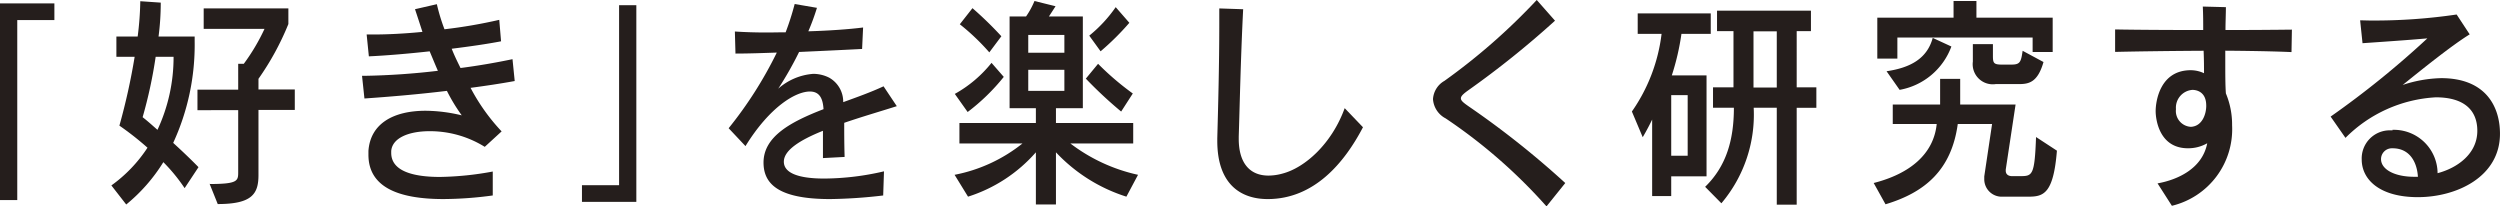
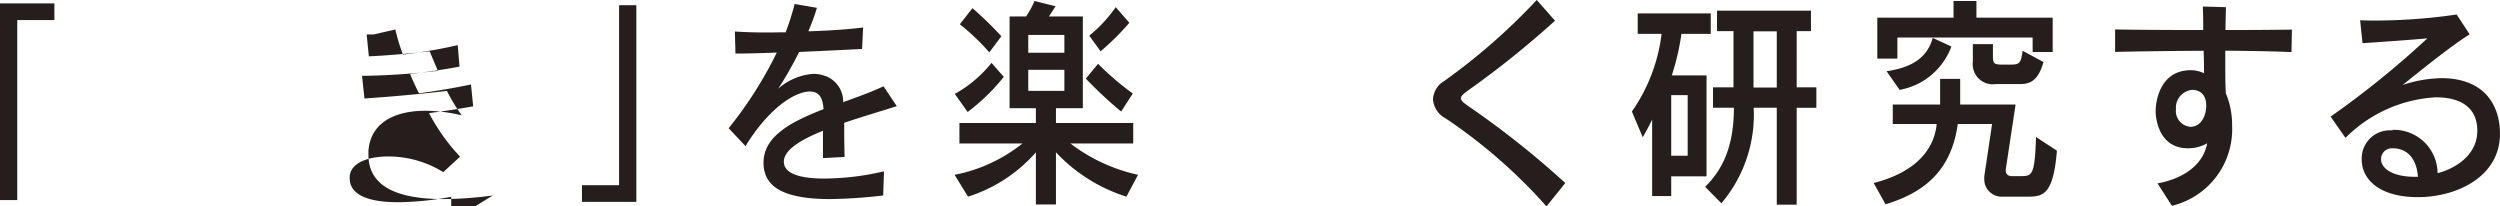
<svg xmlns="http://www.w3.org/2000/svg" id="hero_logo_bottom" width="217.373" height="17.954" viewBox="0 0 217.373 17.954">
  <path id="パス_1357" data-name="パス 1357" d="M44.24,150.07v-17.1h4.729v1.448H45.741V150.07Z" transform="translate(-44.24 -132.673)" fill="#251e1c" />
-   <path id="パス_1358" data-name="パス 1358" d="M56.141,149.087a14.942,14.942,0,0,0-1.832-2.233,14.8,14.8,0,0,1-3.228,3.682l-1.291-1.658a12.346,12.346,0,0,0,3.141-3.28,25.852,25.852,0,0,0-2.443-1.919,55.141,55.141,0,0,0,1.326-5.985H50.226v-1.762h1.85a26.526,26.526,0,0,0,.227-3.071l1.78.122a22.427,22.427,0,0,1-.192,2.949h3.141v.436a20.334,20.334,0,0,1-1.867,8.811c1.344,1.221,2.2,2.111,2.2,2.111l-1.2,1.815Zm-2.5-11.394a39.992,39.992,0,0,1-1.134,5.252c.471.366.89.75,1.291,1.1a14.9,14.9,0,0,0,1.4-6.351Zm4.676,11.062c2.5,0,2.5-.279,2.5-1.064v-5.357H57.275v-1.78h3.542V138.3h.489a17.406,17.406,0,0,0,1.8-3.036H57.816v-1.78H65.18v1.361a23.732,23.732,0,0,1-2.6,4.763v.925h3.158v1.78H62.58v5.671c0,1.64-.576,2.513-3.542,2.513l-.715-1.78Z" transform="translate(-40.106 -132.755)" fill="#251e1c" />
-   <path id="パス_1359" data-name="パス 1359" d="M73.656,149.638a32.5,32.5,0,0,1-4.292.314c-4.013,0-6.526-1.082-6.526-3.856v-.332c.174-2.408,2.216-3.49,4.973-3.49a13.715,13.715,0,0,1,3.141.4,15.181,15.181,0,0,1-1.291-2.129c-2.478.3-4.92.506-7.171.663l-.209-1.972h.262a62.632,62.632,0,0,0,6.334-.436c-.244-.558-.471-1.117-.715-1.693-1.9.209-3.751.366-5.287.436l-.192-1.9h.593c1.186,0,2.687-.07,4.257-.227-.227-.7-.436-1.344-.646-1.972l1.9-.436a16.521,16.521,0,0,0,.663,2.181,43.557,43.557,0,0,0,4.763-.82l.157,1.867c-1.274.244-2.757.454-4.292.646.192.489.419.977.768,1.675,1.623-.209,3.193-.489,4.519-.768l.192,1.9c-1.239.227-2.53.419-3.839.593a17.038,17.038,0,0,0,2.7,3.786l-1.466,1.344a9.025,9.025,0,0,0-4.8-1.361c-1.78,0-3.245.576-3.333,1.727v.157c0,1.588,1.9,2.094,4.24,2.094a26.926,26.926,0,0,0,4.589-.471v2.094Z" transform="translate(-30.803 -132.644)" fill="#251e1c" />
+   <path id="パス_1359" data-name="パス 1359" d="M73.656,149.638a32.5,32.5,0,0,1-4.292.314c-4.013,0-6.526-1.082-6.526-3.856v-.332c.174-2.408,2.216-3.49,4.973-3.49a13.715,13.715,0,0,1,3.141.4,15.181,15.181,0,0,1-1.291-2.129c-2.478.3-4.92.506-7.171.663l-.209-1.972h.262a62.632,62.632,0,0,0,6.334-.436c-.244-.558-.471-1.117-.715-1.693-1.9.209-3.751.366-5.287.436l-.192-1.9h.593l1.9-.436a16.521,16.521,0,0,0,.663,2.181,43.557,43.557,0,0,0,4.763-.82l.157,1.867c-1.274.244-2.757.454-4.292.646.192.489.419.977.768,1.675,1.623-.209,3.193-.489,4.519-.768l.192,1.9c-1.239.227-2.53.419-3.839.593a17.038,17.038,0,0,0,2.7,3.786l-1.466,1.344a9.025,9.025,0,0,0-4.8-1.361c-1.78,0-3.245.576-3.333,1.727v.157c0,1.588,1.9,2.094,4.24,2.094a26.926,26.926,0,0,0,4.589-.471v2.094Z" transform="translate(-30.803 -132.644)" fill="#251e1c" />
  <path id="パス_1360" data-name="パス 1360" d="M73.24,150.177v-1.466h3.228V133.06h1.5v17.1H73.24Z" transform="translate(-22.639 -132.606)" fill="#251e1c" />
  <path id="パス_1361" data-name="パス 1361" d="M94,149.646a43.422,43.422,0,0,1-4.624.314c-4.537,0-5.793-1.344-5.793-3.176,0-2.268,2.373-3.542,5.217-4.641-.052-.82-.279-1.535-1.186-1.535-1.239,0-3.49,1.326-5.6,4.746L80.55,143.8a34.758,34.758,0,0,0,4.188-6.578c-1.047.035-2.39.087-3.594.087l-.052-1.919c.768.052,1.727.087,2.774.087.523,0,1.082-.017,1.64-.017a23.547,23.547,0,0,0,.785-2.46l1.937.332a20.054,20.054,0,0,1-.75,2.041c1.762-.052,3.542-.174,4.763-.332l-.087,1.867c-1.693.087-3.525.174-5.479.262a30.184,30.184,0,0,1-1.815,3.193,5.181,5.181,0,0,1,3.053-1.291,3.077,3.077,0,0,1,1.378.332,2.4,2.4,0,0,1,1.221,2.129c1.2-.436,2.425-.872,3.507-1.378l1.152,1.727c-1.431.454-3.053.925-4.572,1.448,0,.838,0,1.832.035,2.966l-1.884.1v-2.373c-1.954.785-3.4,1.675-3.4,2.687,0,1.413,2.6,1.466,3.542,1.466a23.228,23.228,0,0,0,5.165-.628l-.07,2.111Z" transform="translate(-17.195 -132.651)" fill="#251e1c" />
  <path id="パス_1362" data-name="パス 1362" d="M106.746,149.862a14.3,14.3,0,0,1-6.124-3.856v4.537H98.877v-4.537a13.092,13.092,0,0,1-5.9,3.856l-1.169-1.9a13.553,13.553,0,0,0,5.9-2.722H92.229v-1.78h6.648v-1.291H96.591v-7.974h1.431a6.919,6.919,0,0,0,.733-1.344l1.832.454s-.244.384-.576.89h2.949v7.974h-2.338v1.291h6.718v1.78h-5.461a14.966,14.966,0,0,0,5.88,2.722l-1.012,1.9Zm-14.918-8.934a10.8,10.8,0,0,0,3.193-2.7l1.064,1.221a17.7,17.7,0,0,1-3.141,3.053Zm3-3.612a19.4,19.4,0,0,0-2.565-2.443l1.1-1.4a31.356,31.356,0,0,1,2.513,2.443Zm6.526-1.518H98.214v1.553h3.141Zm0,3.036H98.214v1.832h3.141Zm4.938,3.629a36.688,36.688,0,0,1-3.071-2.862l1.064-1.291a23.943,23.943,0,0,0,3.019,2.582l-1.012,1.57Zm-2.774-6.6a11.883,11.883,0,0,0,2.3-2.478l1.186,1.361a22.978,22.978,0,0,1-2.5,2.478Z" transform="translate(-8.808 -132.763)" fill="#251e1c" />
-   <path id="パス_1363" data-name="パス 1363" d="M117.568,143.549c-1.64,3.141-4.275,6.247-8.288,6.247-2.268,0-4.38-1.221-4.38-5.06v-.227c.07-2.6.174-6.3.174-9.963V133.22l2.076.07c-.209,4.083-.3,8.445-.384,11.062v.209c0,2.076.942,3.193,2.582,3.193a4.576,4.576,0,0,0,1.221-.175c1.937-.506,4.275-2.565,5.409-5.688l1.588,1.658Z" transform="translate(0.942 -132.487)" fill="#251e1c" />
  <path id="パス_1364" data-name="パス 1364" d="M125.526,150.754a45.905,45.905,0,0,0-8.777-7.66,2.041,2.041,0,0,1-1.1-1.675,1.963,1.963,0,0,1,.995-1.588,53.806,53.806,0,0,0,8.026-7.032l1.588,1.8a80.2,80.2,0,0,1-7.52,6.037c-.419.3-.663.506-.663.715s.227.384.7.715a76.726,76.726,0,0,1,8.375,6.648l-1.64,2.041Z" transform="translate(8.949 -132.8)" fill="#251e1c" />
  <path id="パス_1365" data-name="パス 1365" d="M128.98,147.725v1.727h-1.658V142.8c-.4.838-.82,1.535-.82,1.535l-.942-2.233a14.884,14.884,0,0,0,2.582-6.753h-2.076v-1.78h6.351v1.78H129.87a21.5,21.5,0,0,1-.838,3.612h3.019v8.777H128.98Zm1.431-7.049H128.98v5.269h1.431Zm7.747,9.527v-8.428h-2.007a11.913,11.913,0,0,1-2.809,8.305l-1.413-1.431c1.867-1.815,2.5-4.135,2.5-6.875h-1.815V140h1.78V135.11h-1.431v-1.78h8.166v1.78h-1.239V140h1.71v1.78h-1.71V150.2H138.14Zm0-15.075h-2.024v4.886h2.024Z" transform="translate(16.331 -132.405)" fill="#251e1c" />
  <path id="パス_1366" data-name="パス 1366" d="M148.847,149.862h0a1.516,1.516,0,0,1-1.623-1.483V148.1l.68-4.554h-2.984c-.541,3.943-2.792,5.932-6.281,6.979l-1.029-1.85c3.141-.8,5.217-2.513,5.479-5.13h-3.821v-1.693h4.118V139.62h1.745v2.233h4.816l-.855,5.653v.1c0,.489.523.471.523.471h.733c1.064,0,1.256-.052,1.378-3.4l1.815,1.186c-.3,3.751-1.169,4-2.478,4h-2.2Zm2.582-12.58v-1.256h-11.76v1.832h-1.745V134.3h6.63V132.85h1.989V134.3h6.63v2.984h-1.745Zm-12.7,1.675c2.041-.3,3.525-1.082,4.013-2.9l1.623.75a5.9,5.9,0,0,1-4.5,3.769Zm9.492,1.117a1.745,1.745,0,0,1-1.989-1.954V136.6h1.745v1.029c0,.611.07.75.768.75h.838c.733,0,.838-.192.977-1.2l1.815.977c-.523,1.832-1.326,1.919-2.2,1.919h-1.937Z" transform="translate(25.306 -132.763)" fill="#251e1c" />
  <path id="パス_1367" data-name="パス 1367" d="M153.322,148.5c1.762-.314,3.908-1.291,4.327-3.49a3.326,3.326,0,0,1-1.675.436c-2.547,0-2.809-2.6-2.809-3.228,0-.838.366-3.559,3.053-3.559a2.725,2.725,0,0,1,1.152.262c0-.489,0-1.169-.035-1.954-2.827.017-5.618.052-7.695.1v-1.954c1.78.035,4.676.052,7.66.052,0-.646,0-1.344-.035-2.041l2.007.052c0,.611-.035,1.274-.035,1.989,2.164,0,4.275-.017,5.775-.035l-.035,1.954c-2.076-.1-5.706-.122-5.758-.122v1.012c0,1.012,0,1.954.052,2.7a7.015,7.015,0,0,1,.541,2.774,6.848,6.848,0,0,1-5.235,7l-1.239-1.937Zm4.24-6.77c0-1.326-1.029-1.361-1.2-1.361a1.55,1.55,0,0,0-1.431,1.675,1.38,1.38,0,0,0,1.256,1.535.85.85,0,0,0,.209-.017c.82-.14,1.169-1.064,1.169-1.832Z" transform="translate(34.267 -132.554)" fill="#251e1c" />
  <path id="パス_1368" data-name="パス 1368" d="M165.754,143.553a3.8,3.8,0,0,1,3.926,3.769c1.727-.454,3.455-1.692,3.455-3.682,0-1.815-1.169-2.914-3.612-2.914a12,12,0,0,0-7.852,3.525l-1.291-1.85a79.232,79.232,0,0,0,8.41-6.8c-1.78.157-4.118.314-5.636.419l-.209-1.989c.262,0,.593.017.907.017a48.979,48.979,0,0,0,7.485-.523l1.134,1.727c-1.535.942-4.135,3.036-5.828,4.4a11.323,11.323,0,0,1,3.35-.593c3.874,0,5.112,2.478,5.112,4.833,0,3.769-3.8,5.514-7.136,5.514s-4.886-1.535-4.886-3.28a2.444,2.444,0,0,1,2.46-2.53h.227Zm2.216,4.083c-.07-1.2-.663-2.478-2.2-2.478h-.1a.942.942,0,0,0-.907.942c0,.89,1.169,1.535,2.879,1.535Z" transform="translate(42.266 -132.264)" fill="#251e1c" />
</svg>